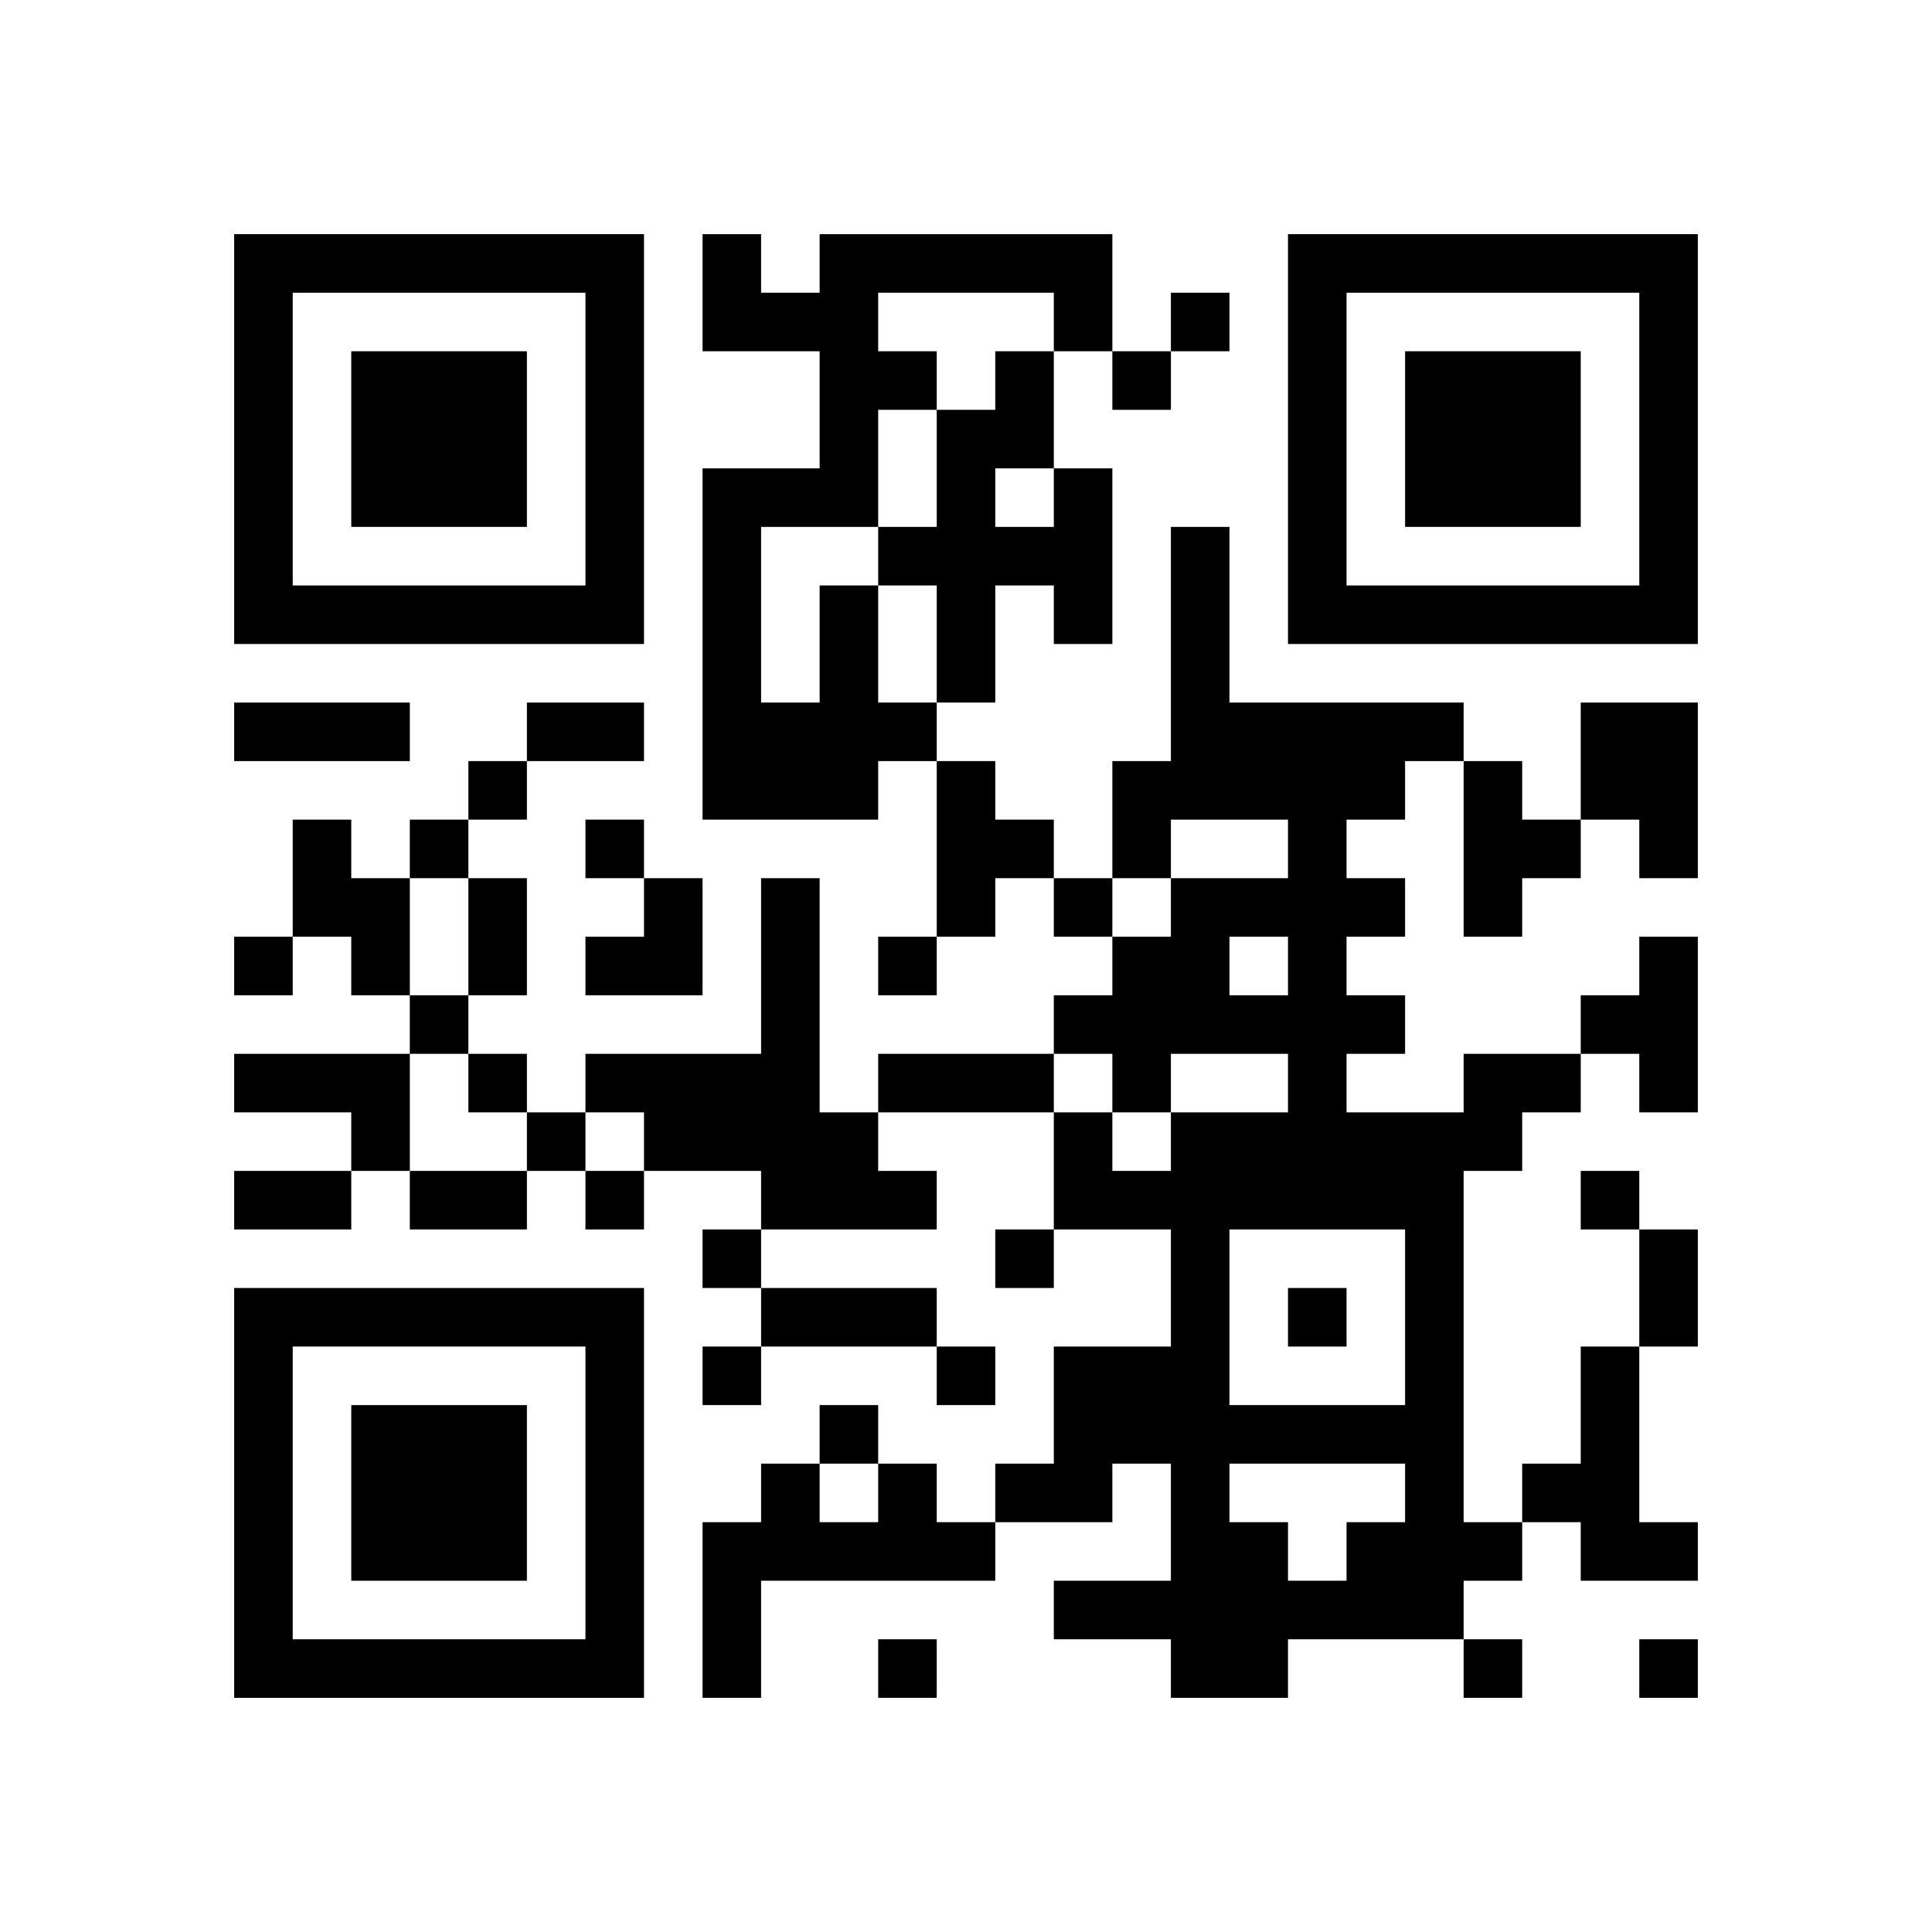
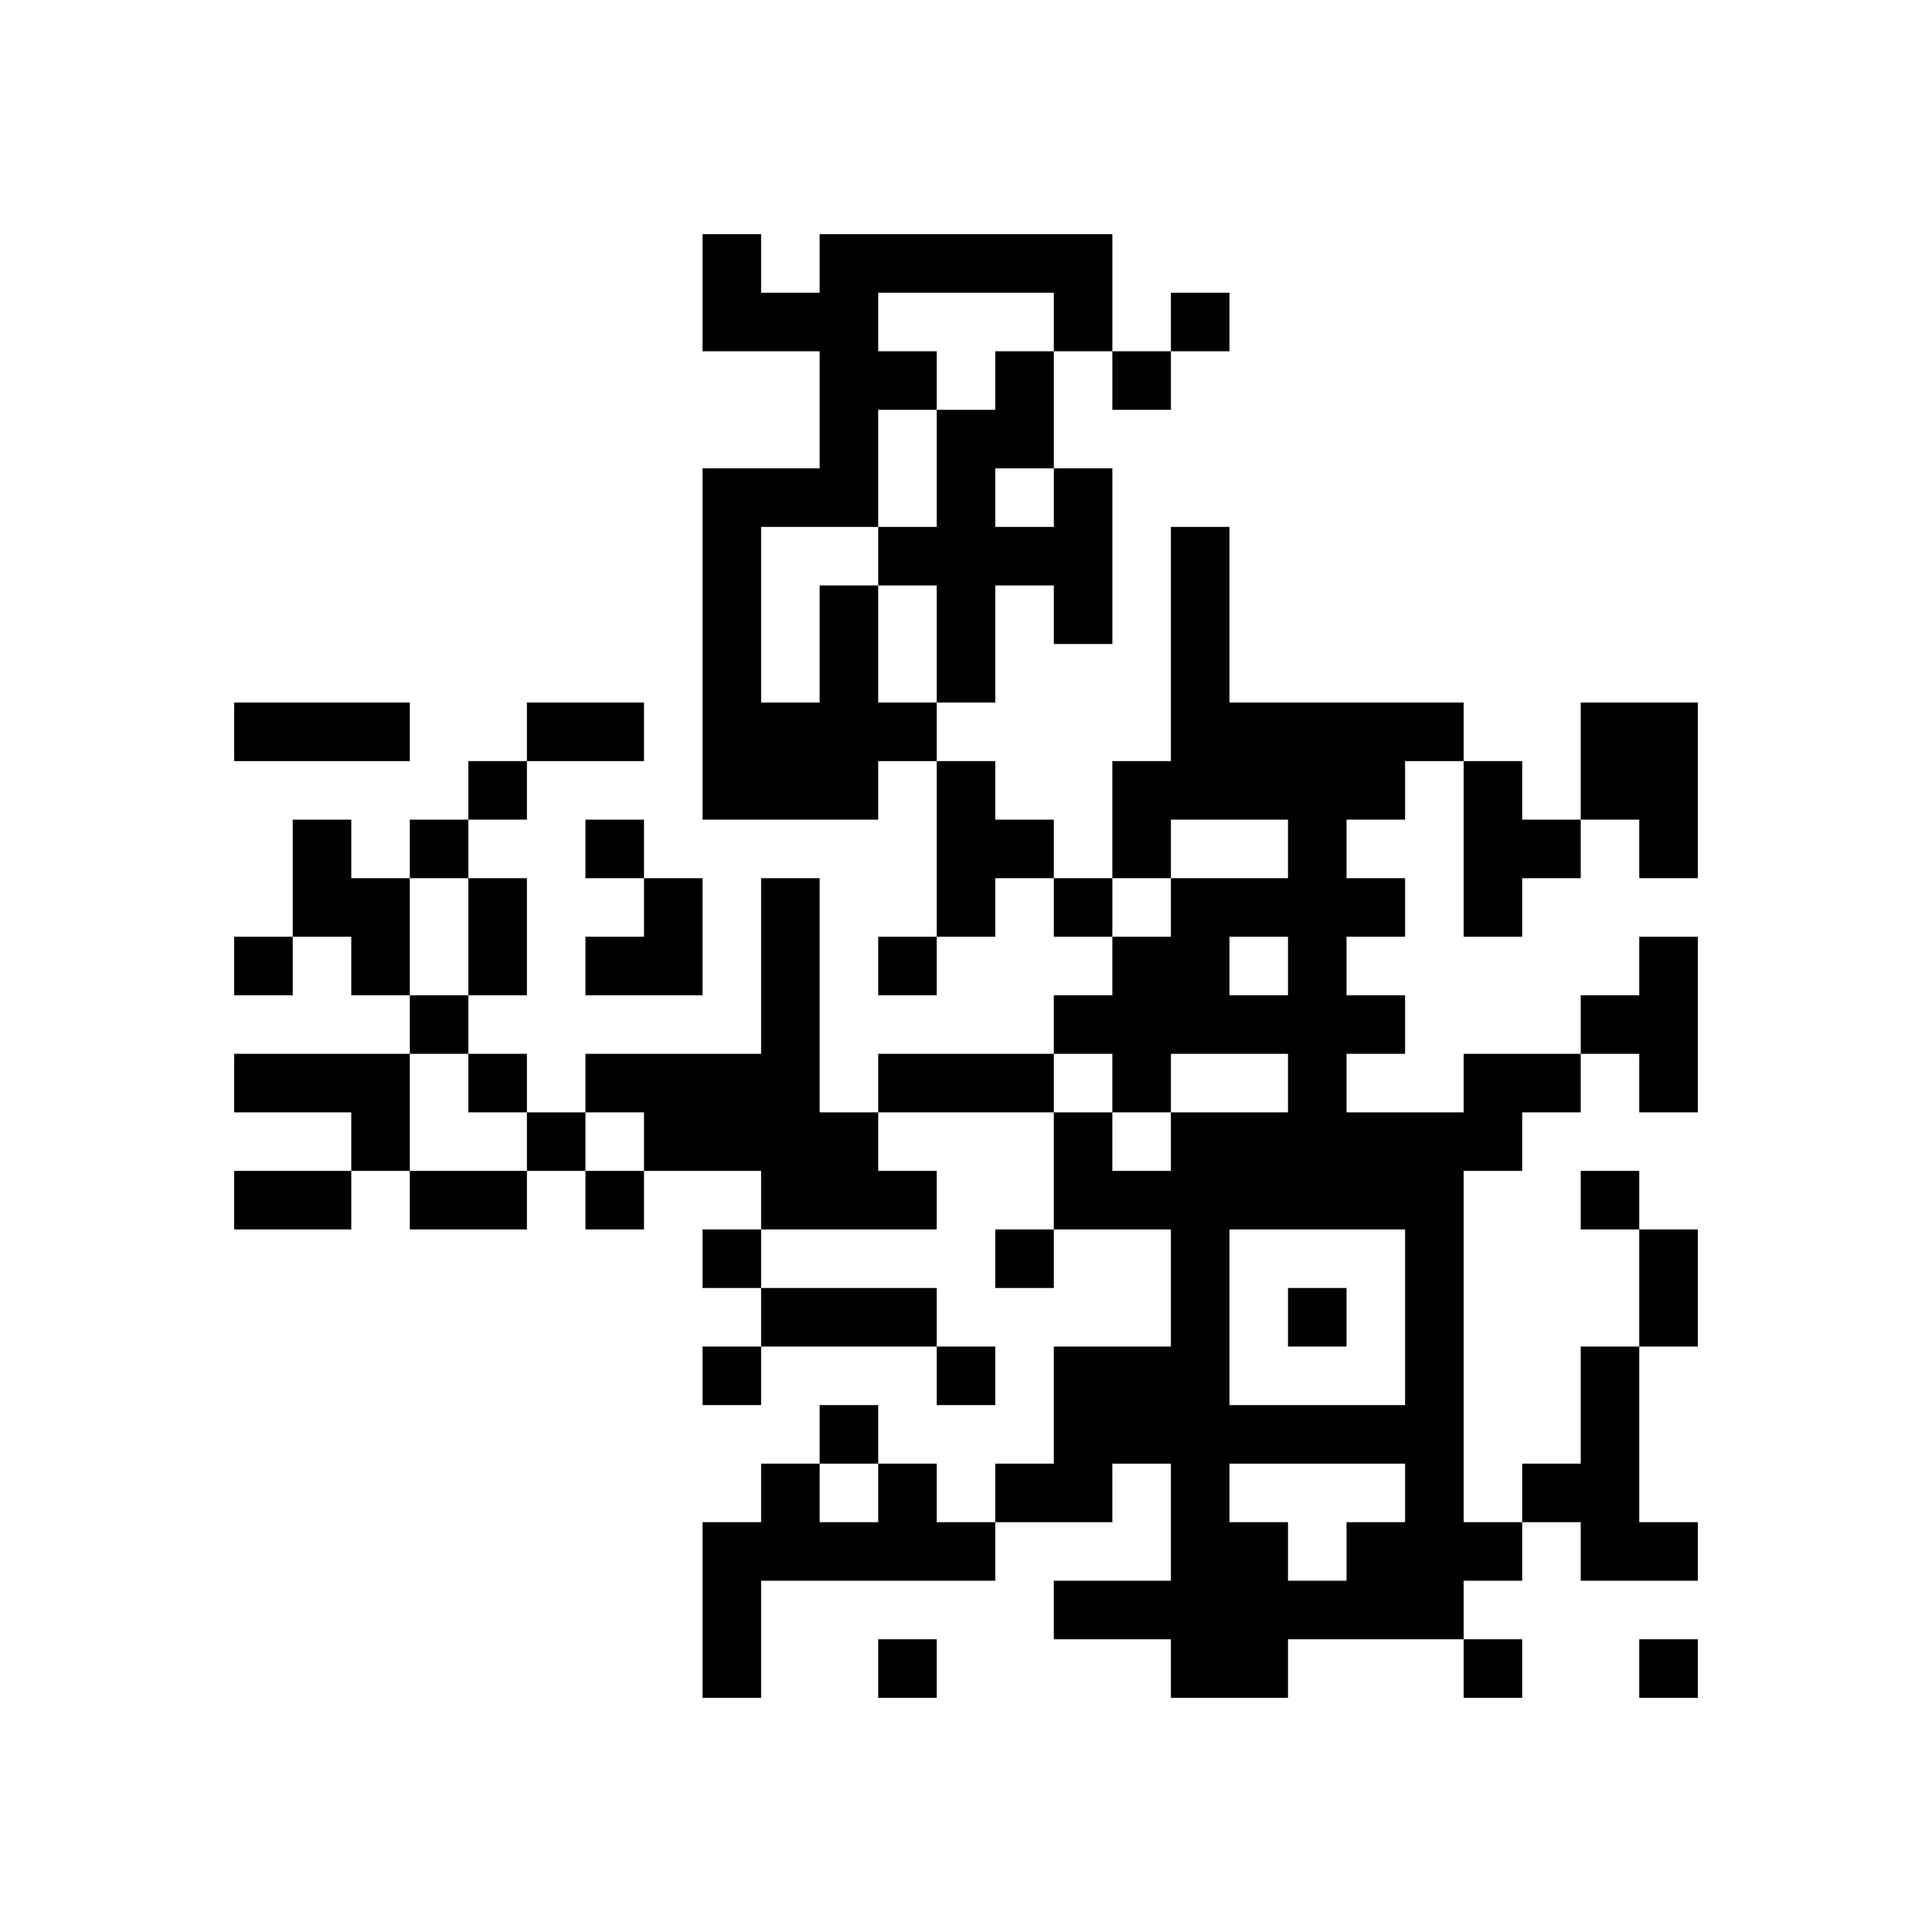
<svg xmlns="http://www.w3.org/2000/svg" xmlns:xlink="http://www.w3.org/1999/xlink" version="1.1" id="Layer_1" x="0px" y="0px" viewBox="-4 -4 33 33" width="132" height="132" style="enable-background:new 0 0 550 550;" xml:space="preserve">
  <symbol id="tracker">
-     <path d="m 0 7 0 7 7 0 0 -7 -7 0 z m 1 1 5 0 0 5 -5 0 0 -5 z m 1 1 0 3 3 0 0 -3 -3 0 z" style="fill:#000000;stroke:none" />
-   </symbol>
+     </symbol>
  <use x="0" y="-7" xlink:href="#tracker" />
  <use x="0" y="11" xlink:href="#tracker" />
  <use x="18" y="-7" xlink:href="#tracker" />
  <path d="M14,4 h1v3h-1v-1h-1v2h-1v-2h-1v-1h1v-2h1v-1h1v2 M13,4 v1h1v-1h-1 M10,6 h1v2h1v1h-1v1h-3v-6h2v-2h-2v-2h1v1h1v-1h5v2h-1v-1h-3v1h1v1h-1v2h-2v3h1v-2 M23,8 h2v3h-1v-1h-1v-2 M12,9 h1v1h1v1h-1v1h-1v-3 M21,9 h1v1h1v1h-1v1h-1v-3 M1,10 h1v1h1v2h-1v-1h-1v-2 M9,11 h1v4h1v1h1v1h-3v-1h-2v-1h-1v-1h3v-3 M24,12 h1v3h-1v-1h-1v-1h1v-1 M0,14 h3v2h-1v-1h-2v-1 M21,14 h2v1h-1v1h-1v6h1v1h-1v1h-3v1h-2v-1h-2v-1h2v-2h-1v1h-2v-1h1v-2h2v-2h-2v-2h1v1h1v-1h2v-1h-2v1h-1v-1h-1v-1h1v-1h1v-1h2v-1h-2v1h-1v-2h1v-4h1v3h4v1h-1v1h-1v1h1v1h-1v1h1v1h-1v1h2v-1 M17,12 v1h1v-1h-1 M17,17 v3h3v-3h-3 M17,21 v1h1v1h1v-1h1v-1h-3 M23,19 h1v3h1v1h-2v-1h-1v-1h1v-2 M11,21 h1v1h1v1h-4v2h-1v-3h1v-1h1v1h1v-1 M16,1 v1h1v-1h-1 M15,2 v1h1v-1h-1 M4,9 v1h1v-1h-1 M3,10 v1h1v-1h-1 M6,10 v1h1v-1h-1 M14,11 v1h1v-1h-1 M0,12 v1h1v-1h-1 M11,12 v1h1v-1h-1 M3,13 v1h1v-1h-1 M4,14 v1h1v-1h-1 M5,15 v1h1v-1h-1 M6,16 v1h1v-1h-1 M23,16 v1h1v-1h-1 M8,17 v1h1v-1h-1 M13,17 v1h1v-1h-1 M18,18 v1h1v-1h-1 M8,19 v1h1v-1h-1 M12,19 v1h1v-1h-1 M10,20 v1h1v-1h-1 M11,24 v1h1v-1h-1 M21,24 v1h1v-1h-1 M24,24 v1h1v-1h-1 M0,8 h3v1h-3v-1 M5,8 h2v1h-2v-1 M4,11 h1v2h-1v-2 M11,14 h3v1h-3v-1 M0,16 h2v1h-2v-1 M3,16 h2v1h-2v-1 M24,17 h1v2h-1v-2 M9,18 h3v1h-3v-1 M6,11 m1,0h1v2h-2v-1h1z" style="fill:#000000;stroke:none" />
</svg>